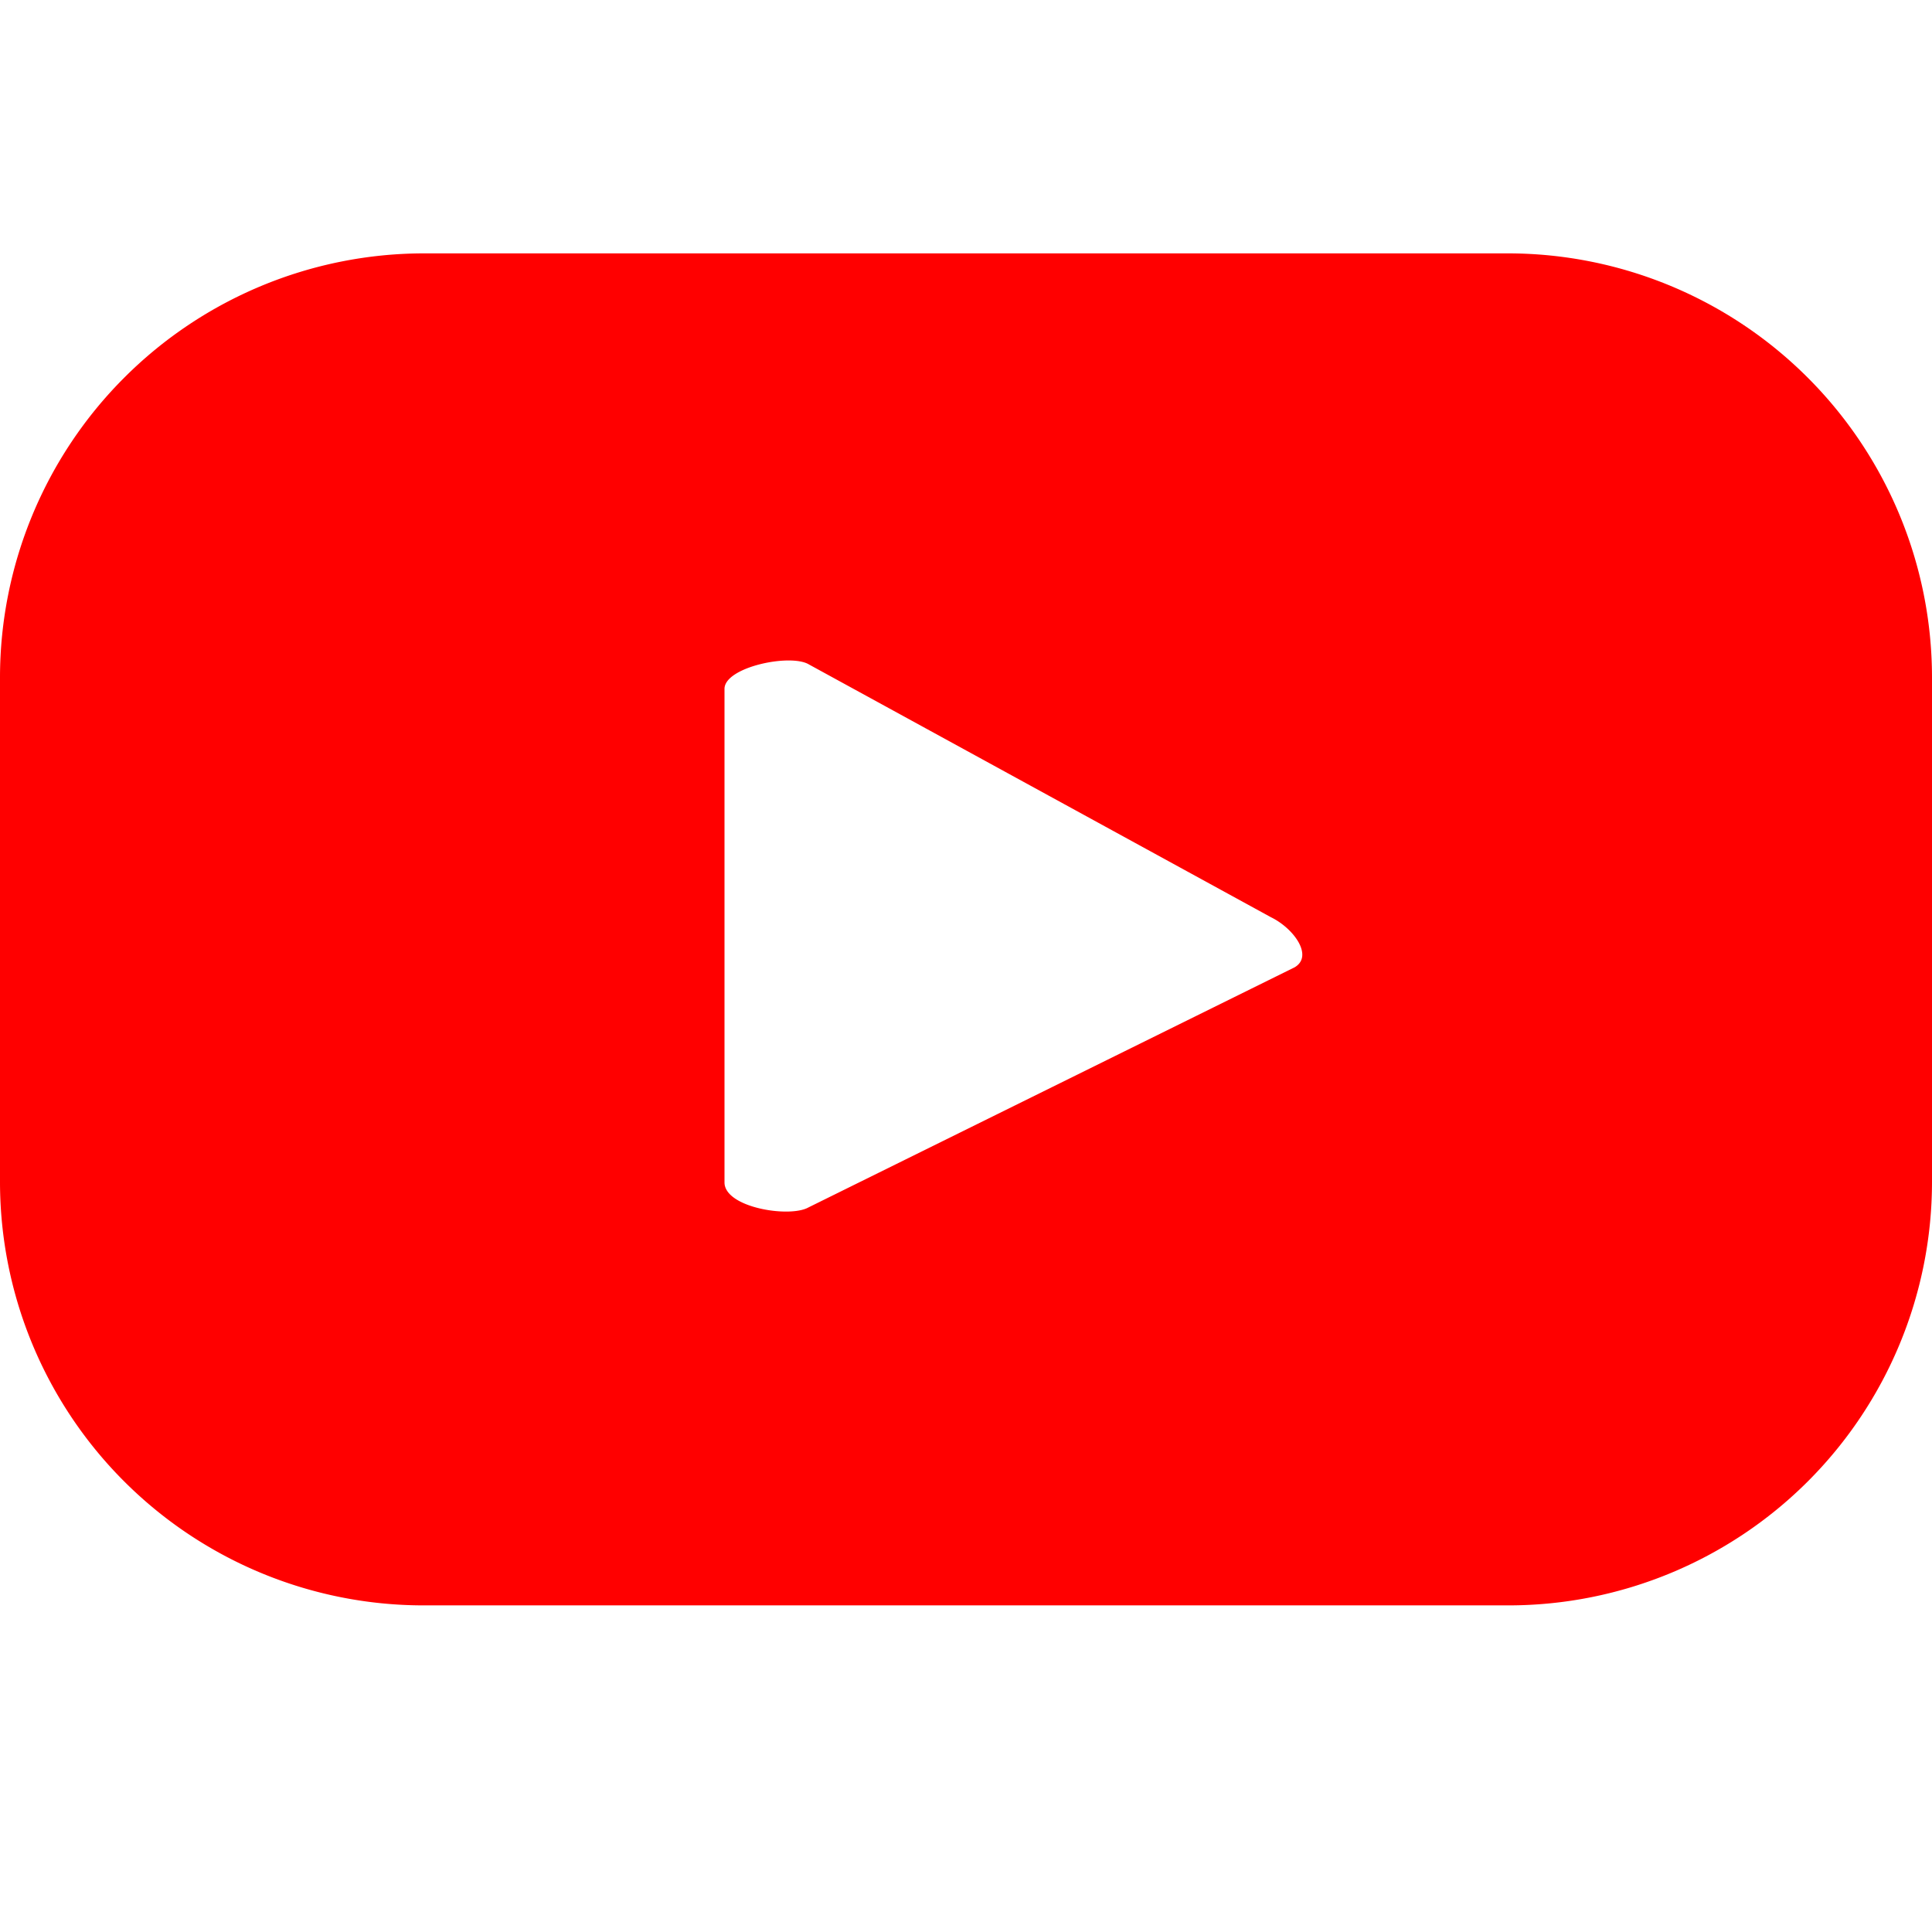
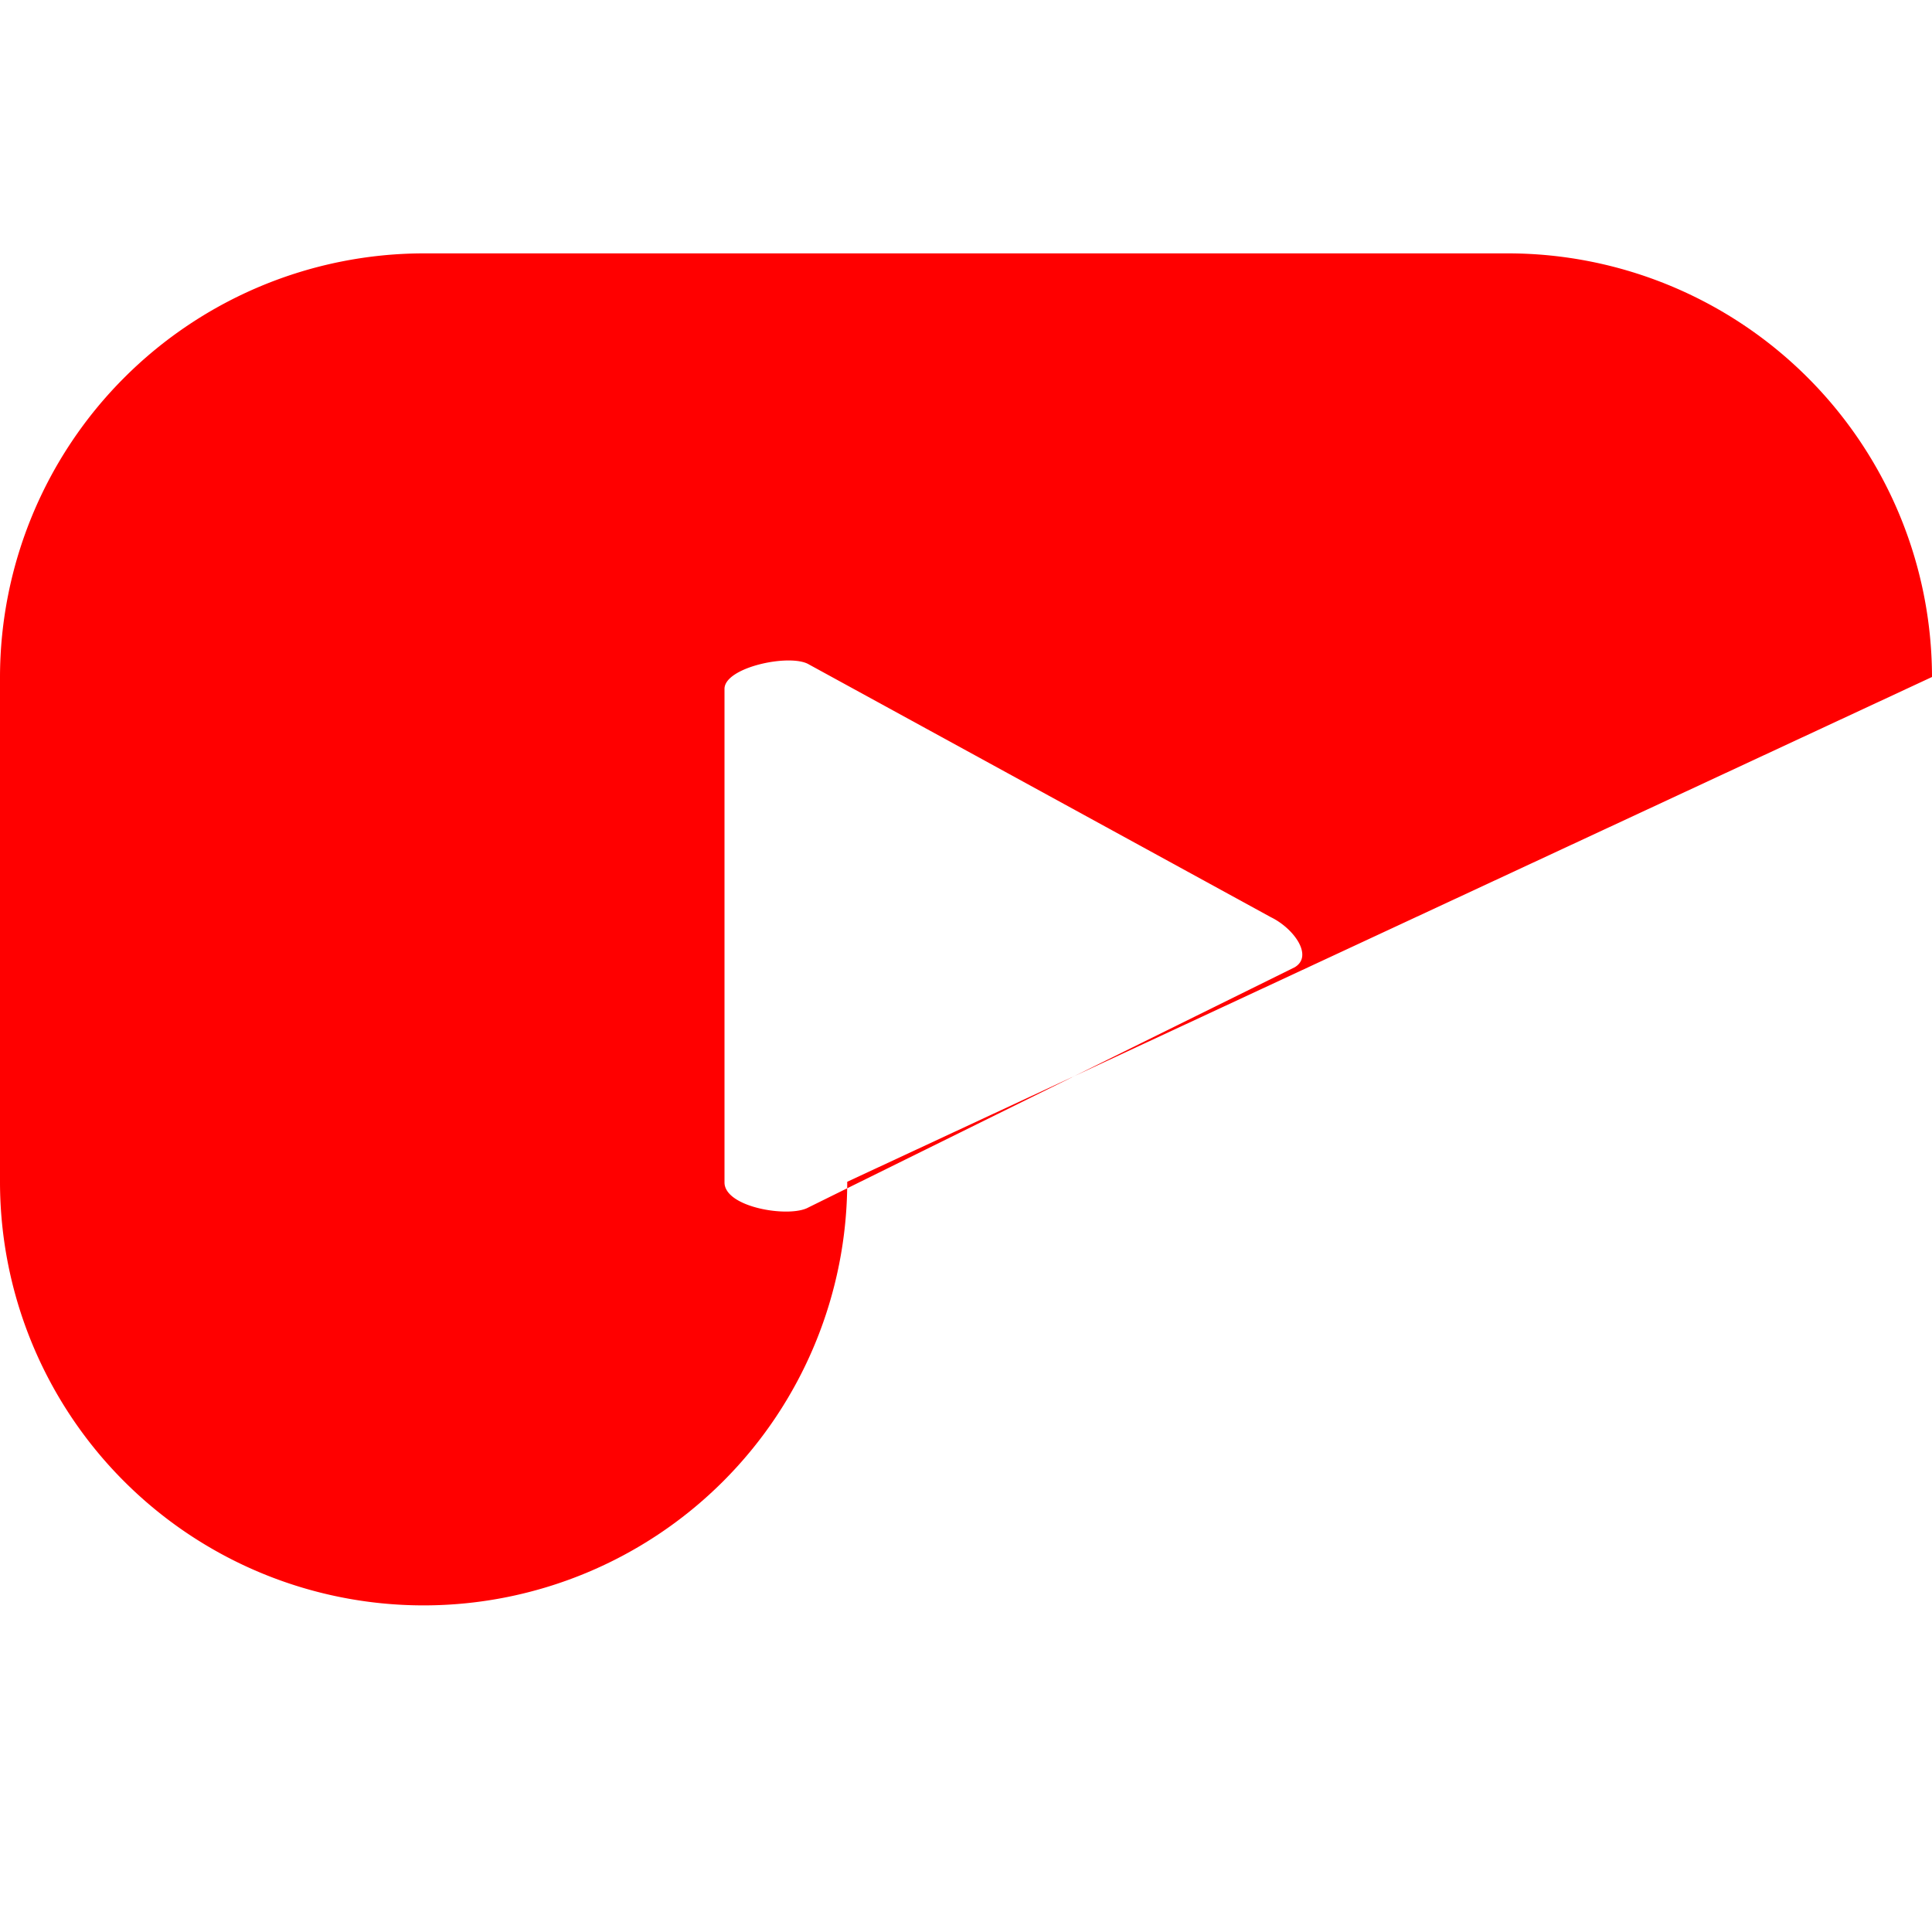
<svg xmlns="http://www.w3.org/2000/svg" id="ff0fe5c5-669d-4073-8452-bb5f43d5f30a" data-name="Layer 1" viewBox="0 0 29.28 29.28">
  <g id="b40d71fd-a042-475e-8b24-af40ef2734e6" data-name="b24411b8-6ea6-40dc-8188-db0152c11fb0">
    <g id="a1ddfc27-4dca-4255-9969-e8d8218875fd" data-name="e5143995-291b-4d5d-961c-18b48ecf8a11">
-       <path d="M29.28,10.26a6.43,6.43,0,0,0-6.42-6.42H6.42A6.43,6.43,0,0,0,0,10.26v7.65a6.42,6.42,0,0,0,6.42,6.42H22.86a6.42,6.42,0,0,0,6.42-6.42h0Zm-9.66,4.4L12.25,18.3c-.29.16-1.27,0-1.27-.38V10.44c0-.33,1-.54,1.28-.37l7,3.83C19.61,14.07,19.91,14.49,19.62,14.66Z" fill="red" />
+       <path d="M29.28,10.26a6.43,6.43,0,0,0-6.42-6.42H6.42A6.43,6.43,0,0,0,0,10.26v7.65a6.42,6.42,0,0,0,6.42,6.42a6.42,6.42,0,0,0,6.42-6.42h0Zm-9.66,4.4L12.25,18.3c-.29.16-1.27,0-1.27-.38V10.44c0-.33,1-.54,1.28-.37l7,3.83C19.61,14.07,19.91,14.49,19.62,14.66Z" fill="red" />
    </g>
  </g>
</svg>